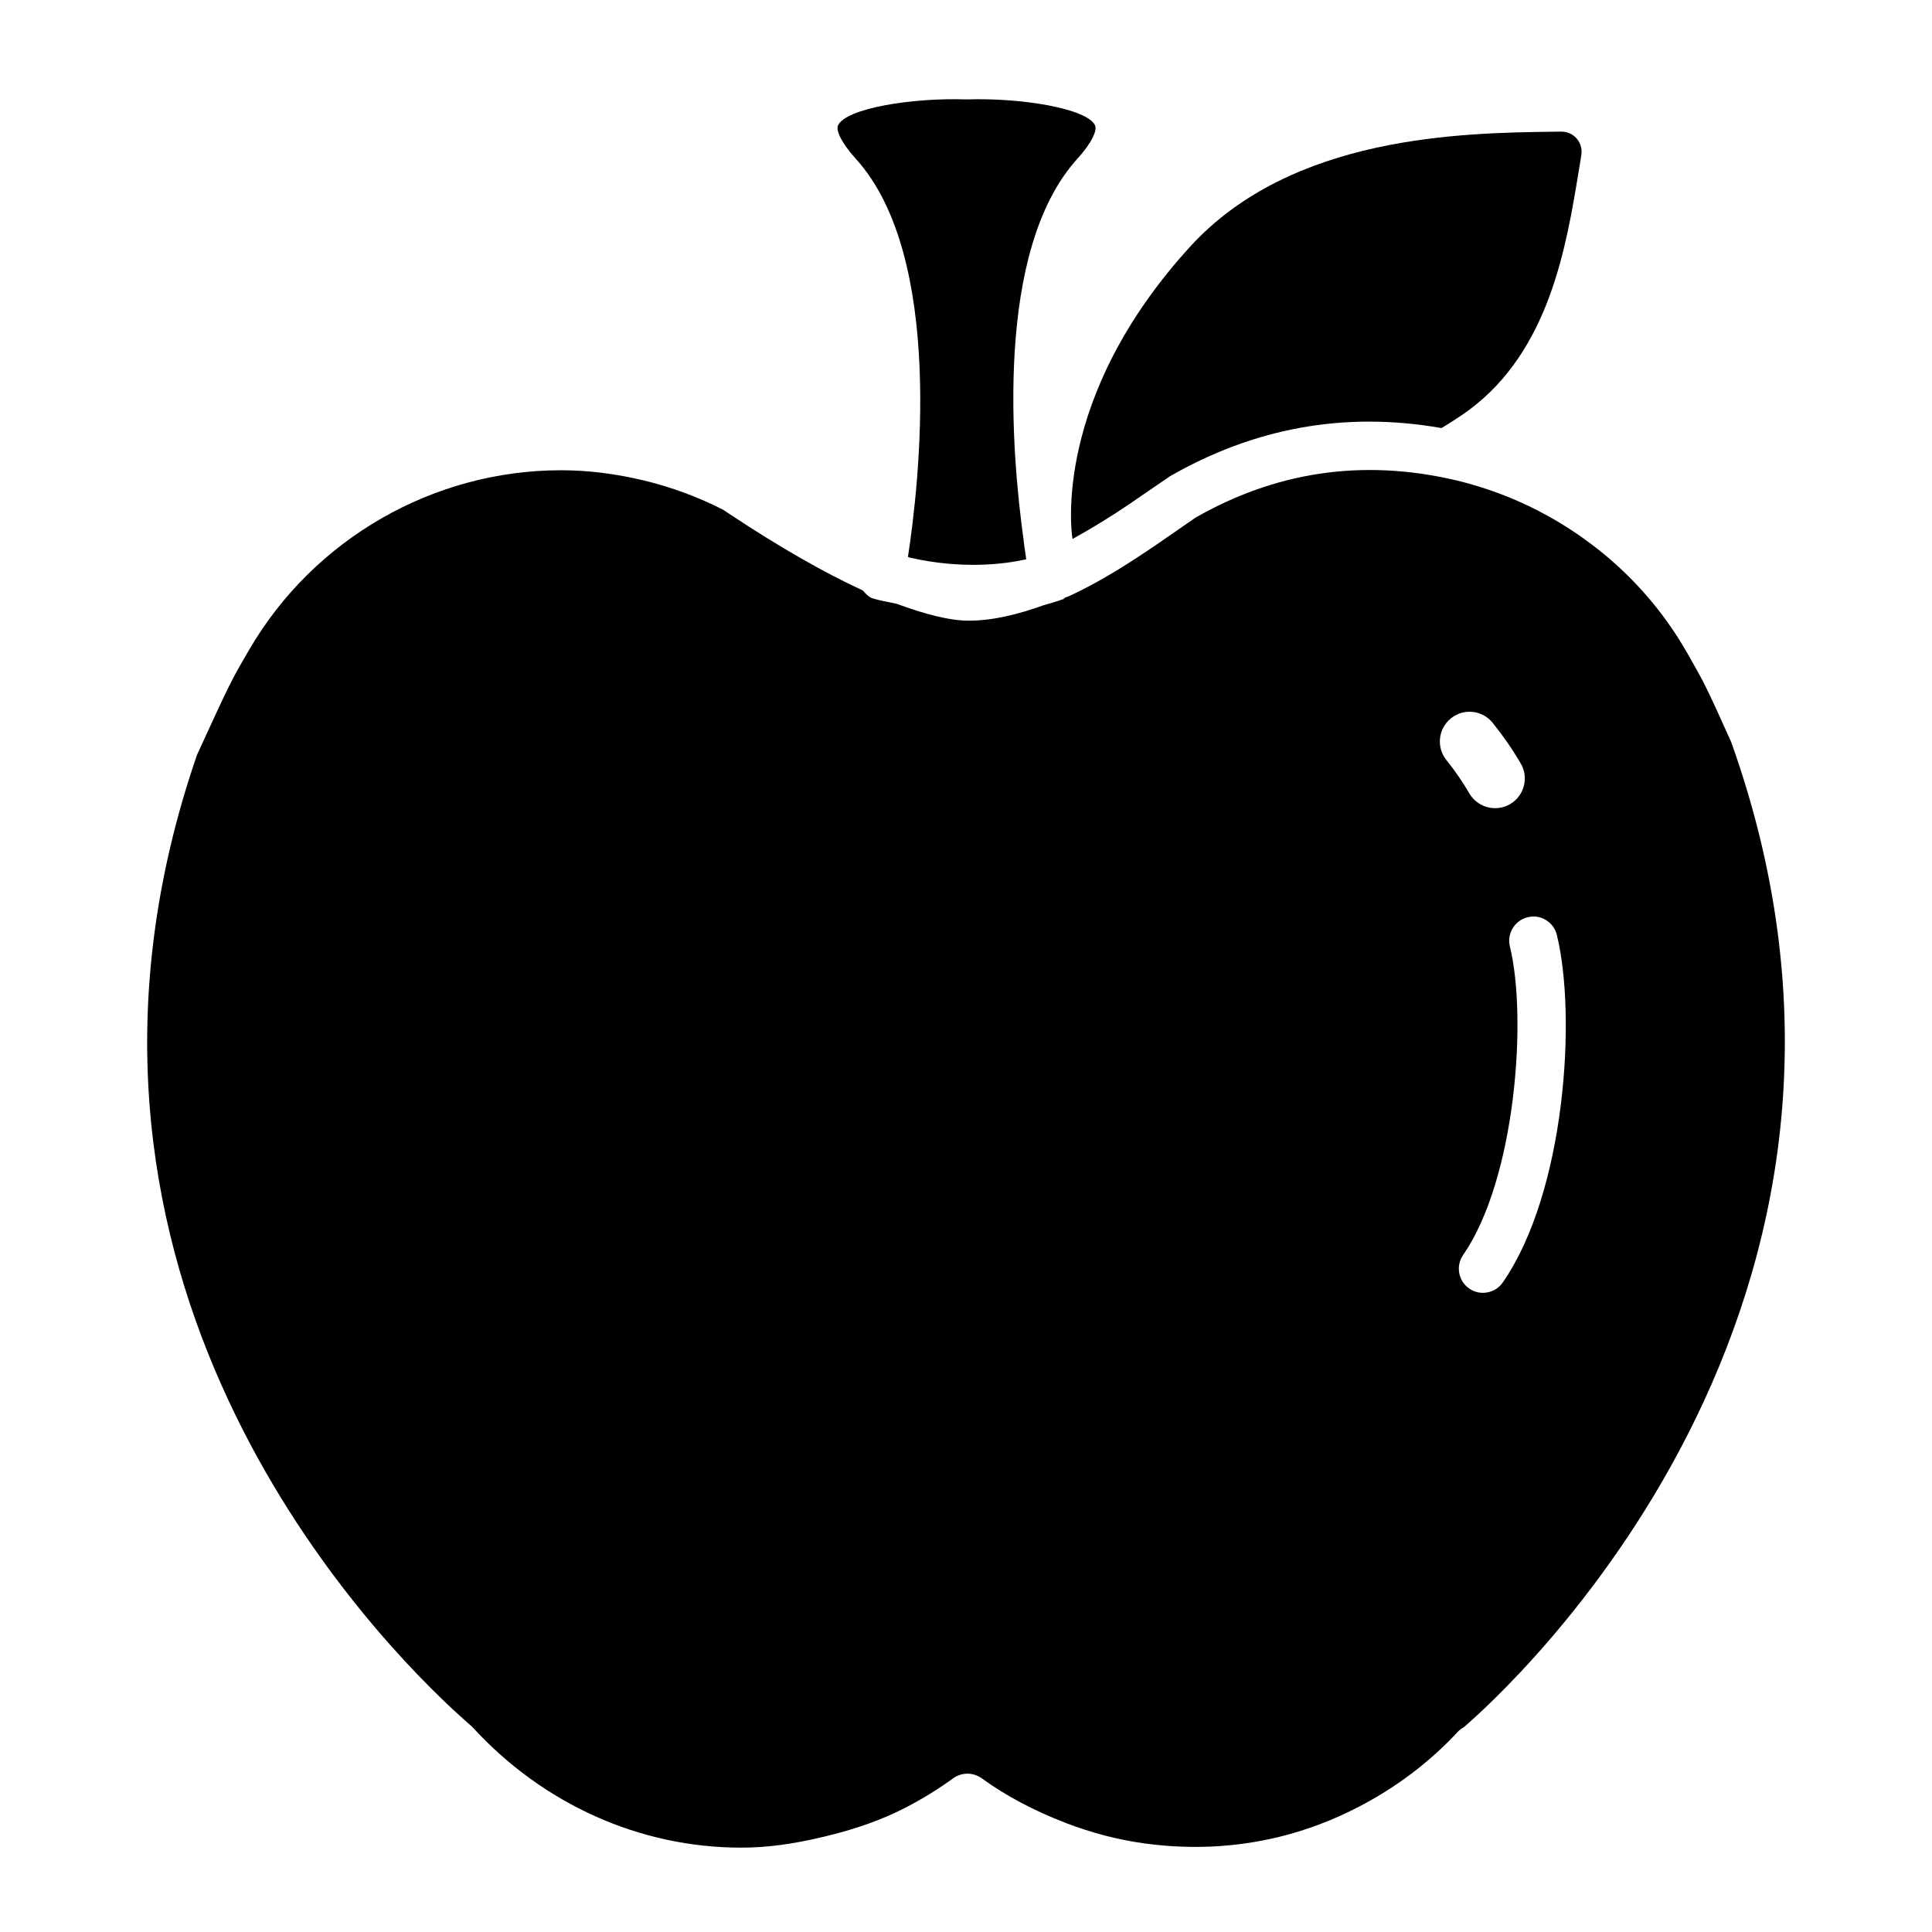
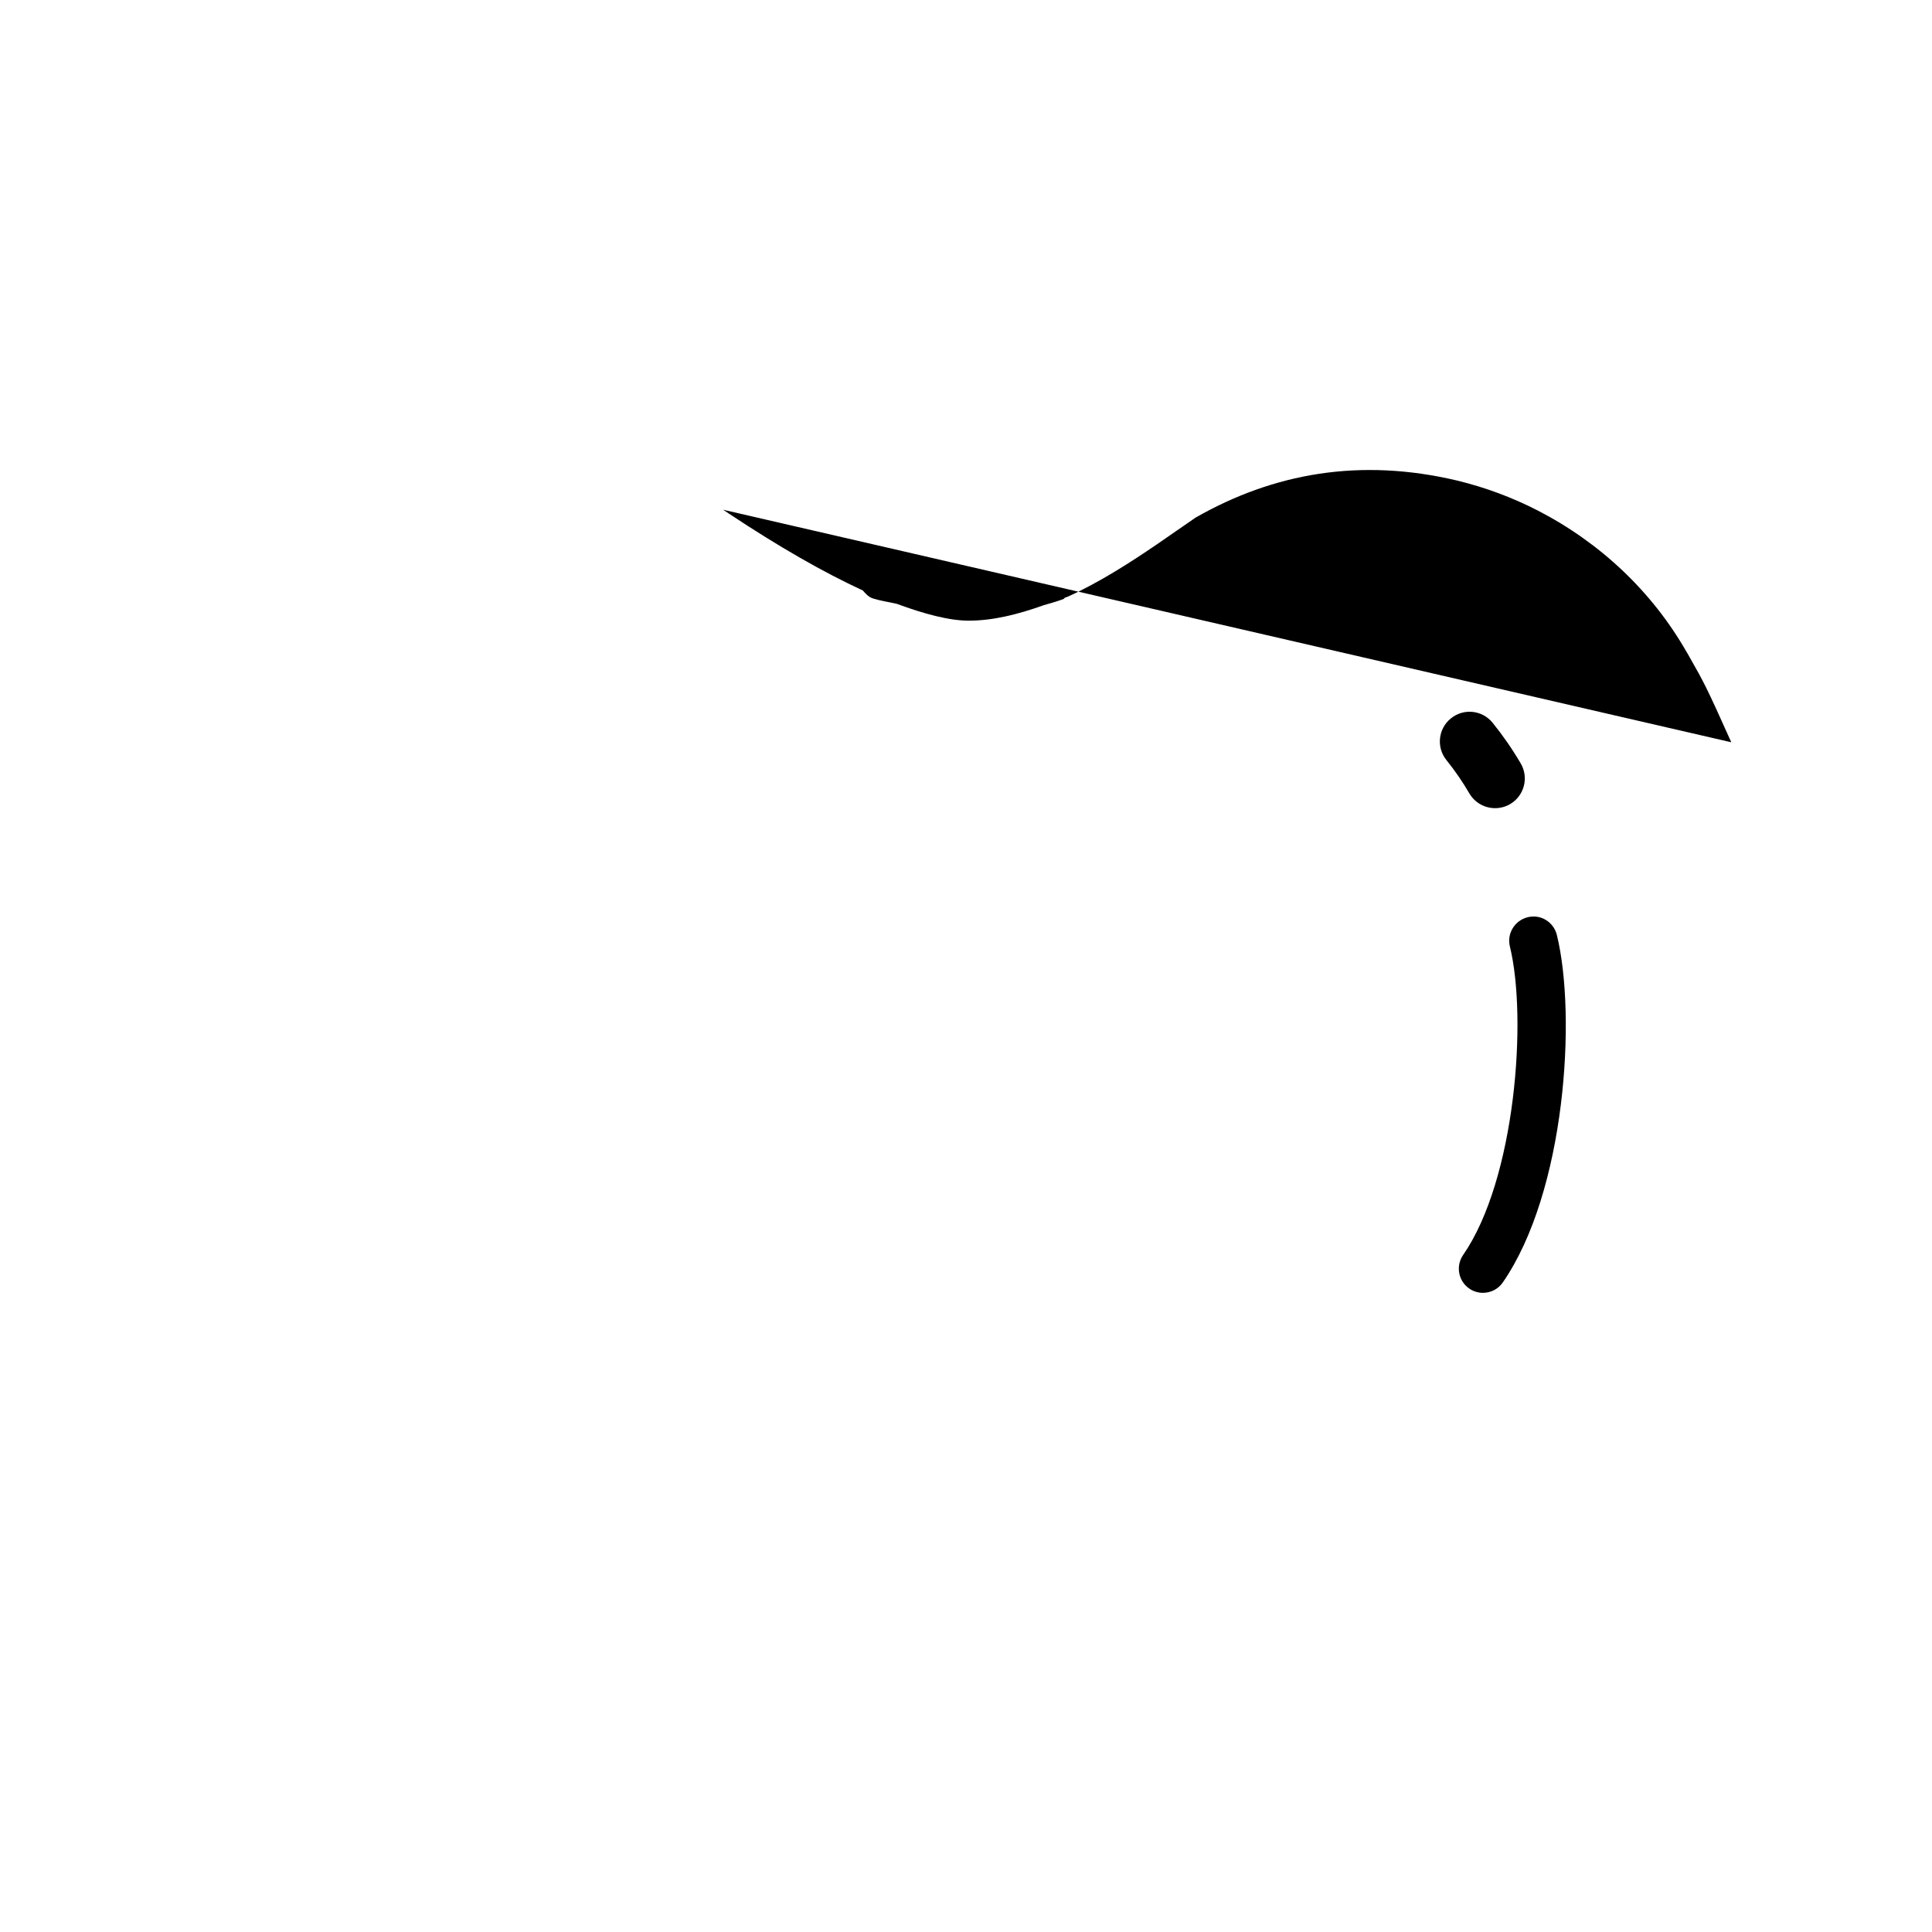
<svg xmlns="http://www.w3.org/2000/svg" fill="#000000" width="800px" height="800px" version="1.1" viewBox="144 144 512 512">
  <g>
-     <path d="m602.81 340.71c-6.644-14.848-7.336-16.027-10.988-22.449-0.062-0.125-0.363-0.66-0.629-1.117-0.094-0.141-0.188-0.285-0.27-0.441-9.117-15.902-22.766-28.844-39.453-37.438-6.785-3.484-13.934-6.113-21.223-7.891-25.805-6.141-48.789-1.969-69.398 9.793l-10.316 7.129c-6.801 4.629-14.895 9.902-23.539 13.824-0.27 0.125-0.504 0.156-0.77 0.27-0.172 0.094-0.219 0.285-0.395 0.363-0.234 0.094-2.234 0.82-5.164 1.605-6.926 2.488-13.57 4.125-19.934 4.125-5.211 0-11.824-1.793-19.113-4.473-2.094-0.488-4.031-0.723-6.234-1.402-1.18-0.363-1.969-1.258-2.723-2.125-10.293-4.754-22.102-11.477-35.609-20.453l-1.418-0.945c-6.488-3.32-13.602-5.965-20.812-7.711-7.715-1.859-14.957-2.754-22.152-2.754-33.852 0-65.48 18.184-82.562 47.453-4.945 8.469-4.945 8.469-13.902 27.977-45.848 133.11 40.258 227.25 67.746 252.91 2.394 2.219 4.188 3.777 5.195 4.676 18.828 20.594 44.555 32.008 71.289 32.008 6.691 0 13.602-0.914 21.727-2.852 8.406-1.984 15.523-4.504 21.742-7.715 4.457-2.297 8.723-4.93 12.691-7.809 1.133-0.82 2.473-1.227 3.793-1.227 1.34 0 2.66 0.426 3.809 1.242 6.328 4.598 13.809 8.582 22.215 11.809 6.977 2.676 14.09 4.535 21.16 5.465 11.352 1.527 23.223 1.195 35.41-1.762 7.102-1.746 14.043-4.344 20.625-7.731 10.172-5.211 19.145-11.965 26.672-20.059 0.473-0.52 1.023-0.961 1.637-1.273 10.578-9.07 124.29-111.23 70.895-261.02zm-75.477 4.738c-2.738-3.387-2.219-8.328 1.164-11.066 3.402-2.754 8.328-2.219 11.066 1.164 2.723 3.371 5.211 6.957 7.445 10.77 2.203 3.746 0.945 8.582-2.816 10.785-1.242 0.723-2.629 1.07-3.984 1.07-2.691 0-5.32-1.387-6.801-3.891-1.824-3.133-3.856-6.078-6.074-8.832zm14.926 138.41c-1.227 1.793-3.227 2.754-5.258 2.754-1.258 0-2.535-0.363-3.637-1.133-2.914-2-3.621-6-1.621-8.895 13.887-20.074 17.051-62.773 12.391-81.758-0.836-3.434 1.273-6.894 4.707-7.746 3.465-0.883 6.894 1.273 7.746 4.707 5.258 21.488 2.281 68.059-14.328 92.07z" />
-     <path d="m459.42 209.34c26.969-29.488 72.012-30.117 96.227-30.434l2.031-0.031h0.078c2.188 0 3.512 1.164 4.109 1.875 0.598 0.707 1.559 2.219 1.195 4.41l-0.691 4.234c-3.305 20.074-7.793 47.562-29.172 63.34-2.188 1.621-4.66 3.164-7.18 4.707-26.152-4.582-50.004 0.188-71.996 12.785l-10.77 7.383c-4.504 3.07-9.684 6.266-15.02 9.227l-0.031-0.109c-0.223-1.52-5.449-37.242 31.219-77.387z" />
-     <path d="m370.79 186.07c-4.016-4.426-5.273-7.637-4.707-8.832 2.094-4.551 19.633-7.367 33.832-6.894h0.441c14.25-0.457 31.738 2.379 33.852 6.894 0.551 1.211-0.676 4.41-4.691 8.832-22.105 24.371-17.43 78.137-14.25 101.08 0.109 1.055 0.219 1.812 0.25 2.016l0.062 0.316c0.125 0.852 0.27 2.016 0.379 2.738-5.934 1.324-16.957 2.691-30.781-0.426-0.188-0.078-0.363-0.125-0.566-0.203 2.981-19.34 9.844-79.418-13.82-105.52z" />
+     <path d="m602.81 340.71c-6.644-14.848-7.336-16.027-10.988-22.449-0.062-0.125-0.363-0.66-0.629-1.117-0.094-0.141-0.188-0.285-0.27-0.441-9.117-15.902-22.766-28.844-39.453-37.438-6.785-3.484-13.934-6.113-21.223-7.891-25.805-6.141-48.789-1.969-69.398 9.793l-10.316 7.129c-6.801 4.629-14.895 9.902-23.539 13.824-0.27 0.125-0.504 0.156-0.77 0.27-0.172 0.094-0.219 0.285-0.395 0.363-0.234 0.094-2.234 0.82-5.164 1.605-6.926 2.488-13.57 4.125-19.934 4.125-5.211 0-11.824-1.793-19.113-4.473-2.094-0.488-4.031-0.723-6.234-1.402-1.18-0.363-1.969-1.258-2.723-2.125-10.293-4.754-22.102-11.477-35.609-20.453l-1.418-0.945zm-75.477 4.738c-2.738-3.387-2.219-8.328 1.164-11.066 3.402-2.754 8.328-2.219 11.066 1.164 2.723 3.371 5.211 6.957 7.445 10.77 2.203 3.746 0.945 8.582-2.816 10.785-1.242 0.723-2.629 1.07-3.984 1.07-2.691 0-5.32-1.387-6.801-3.891-1.824-3.133-3.856-6.078-6.074-8.832zm14.926 138.41c-1.227 1.793-3.227 2.754-5.258 2.754-1.258 0-2.535-0.363-3.637-1.133-2.914-2-3.621-6-1.621-8.895 13.887-20.074 17.051-62.773 12.391-81.758-0.836-3.434 1.273-6.894 4.707-7.746 3.465-0.883 6.894 1.273 7.746 4.707 5.258 21.488 2.281 68.059-14.328 92.07z" />
  </g>
</svg>